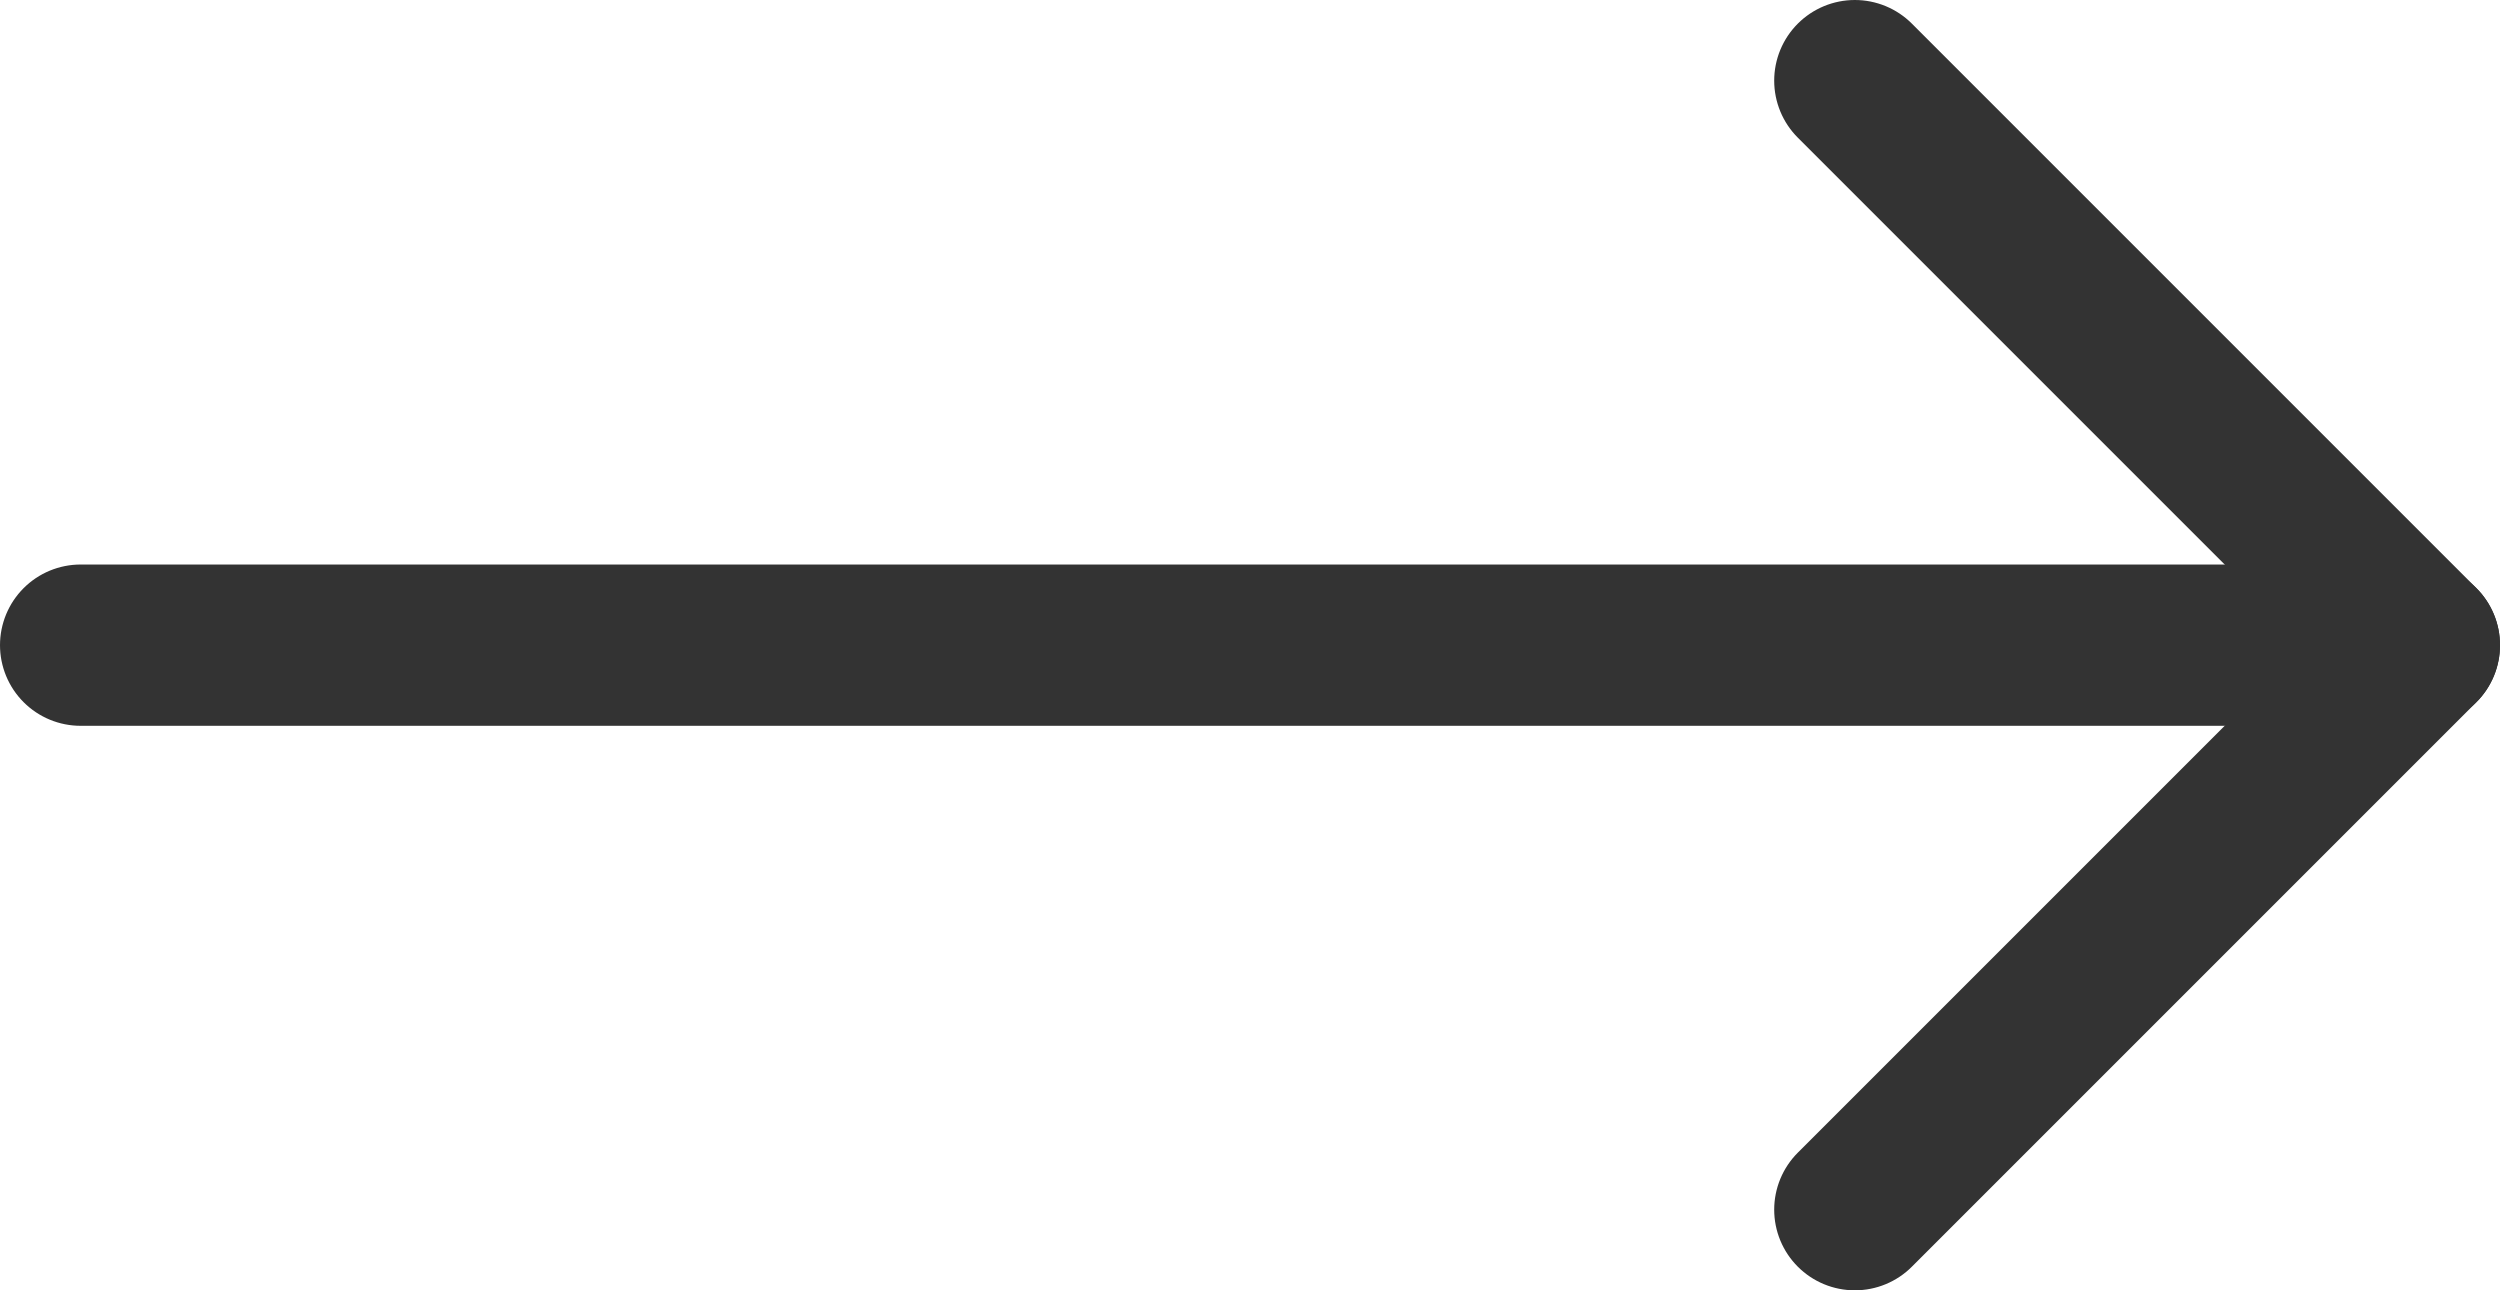
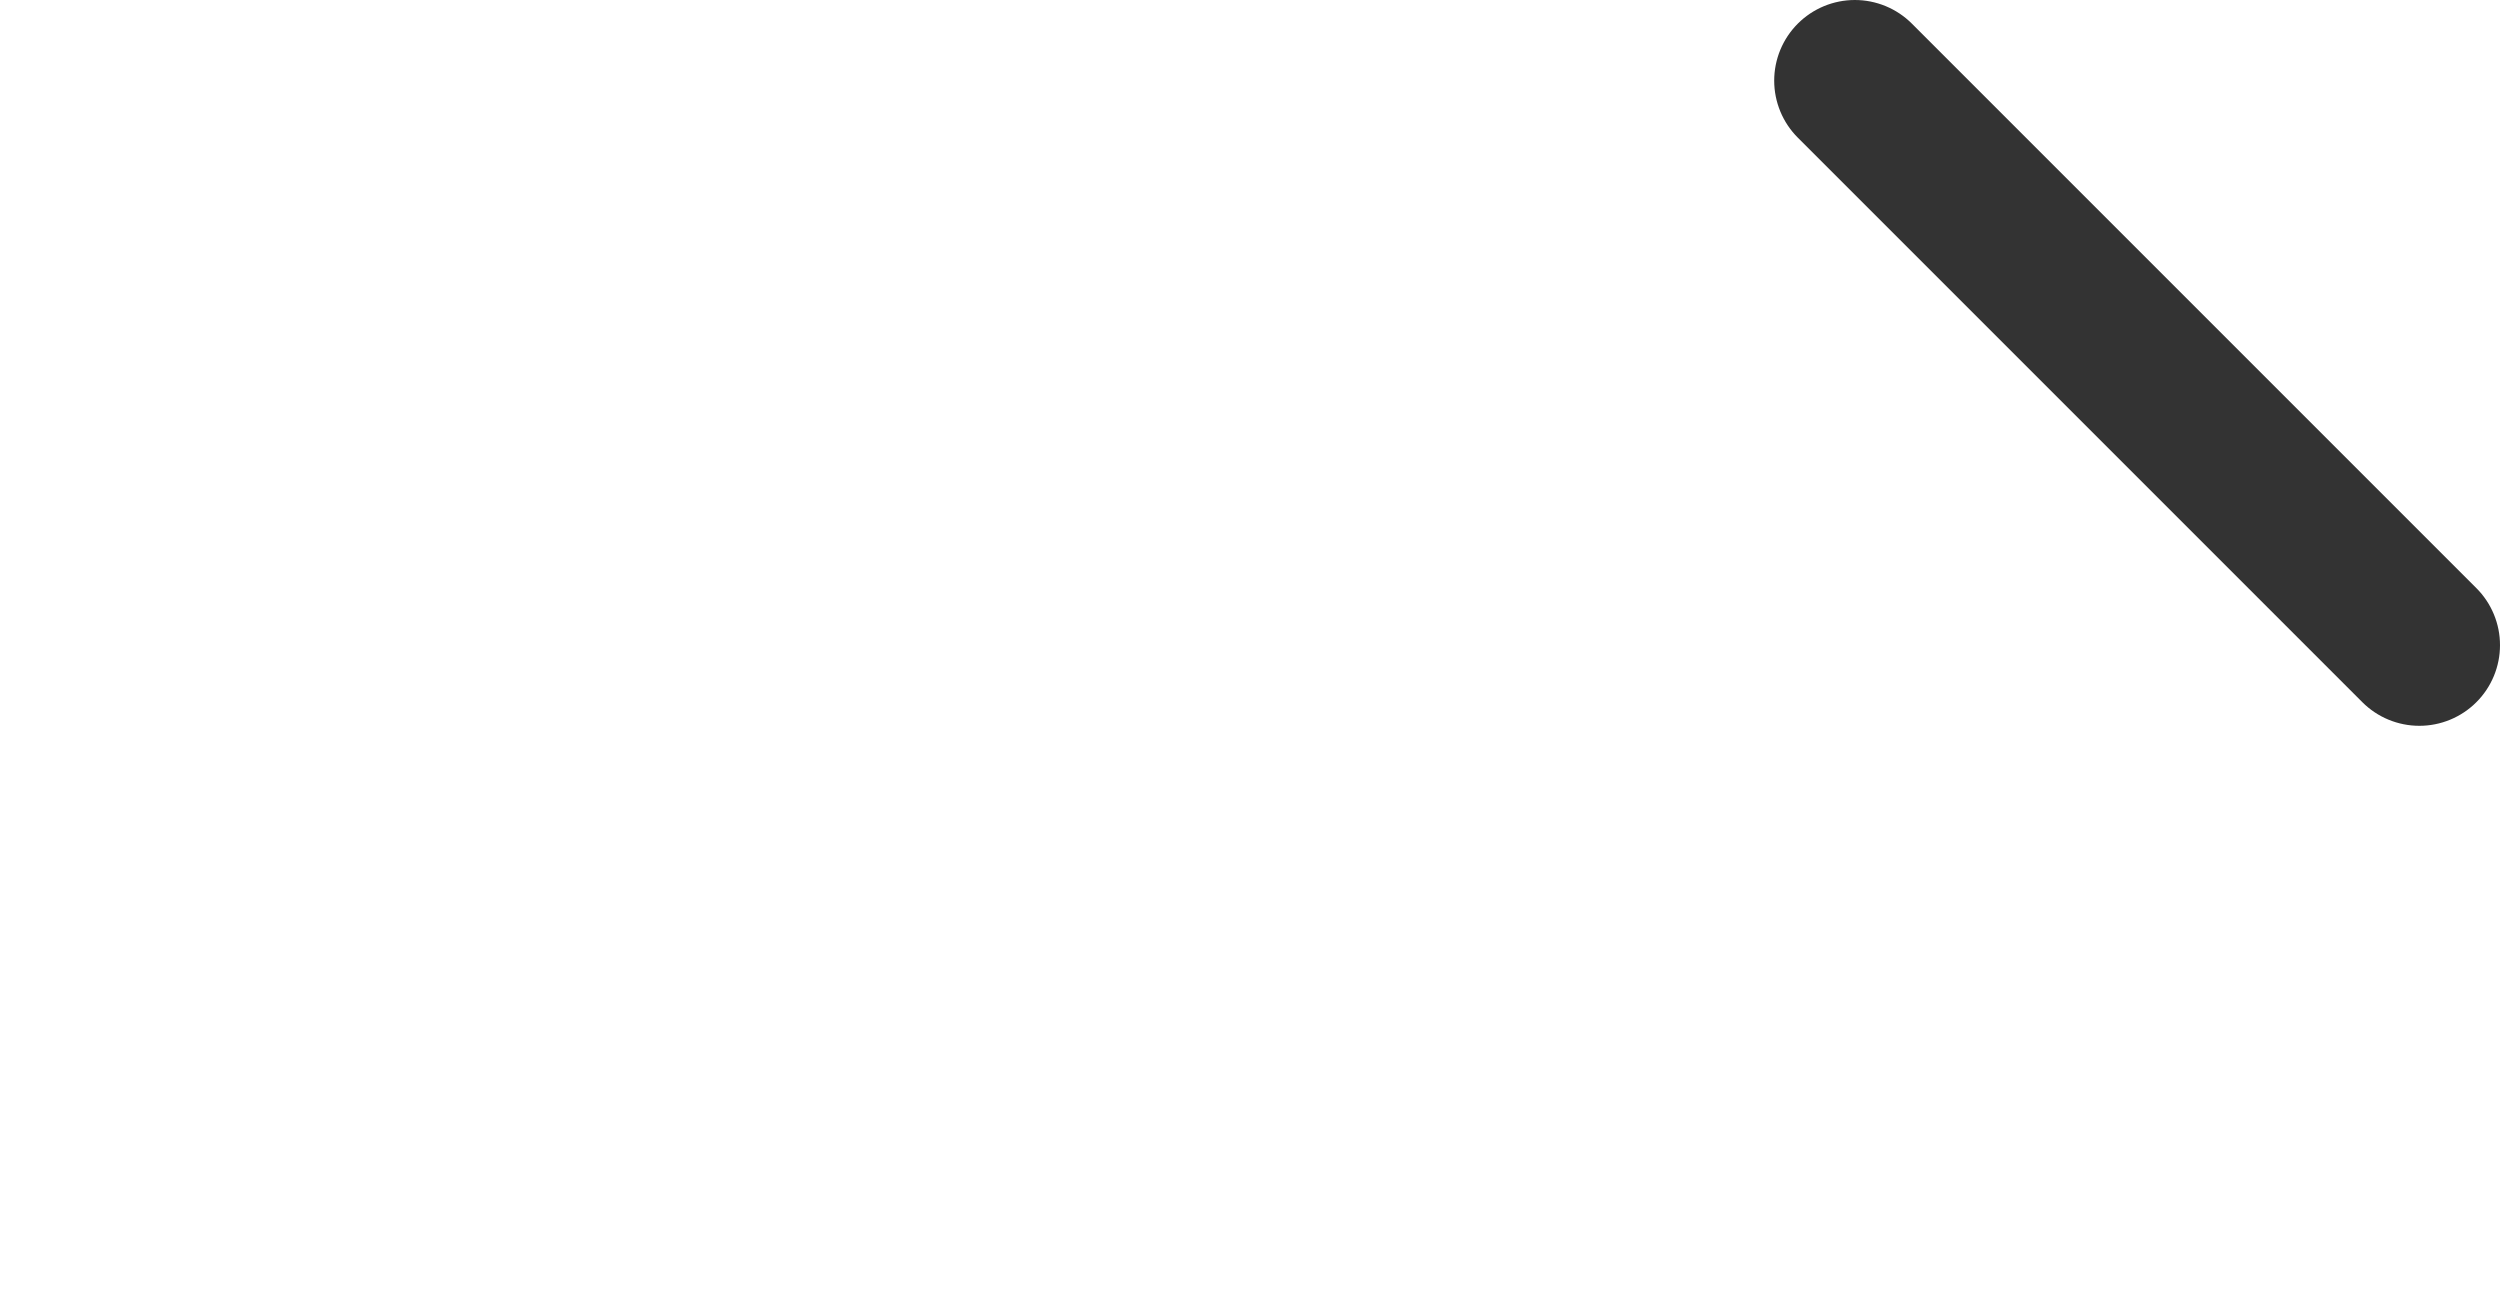
<svg xmlns="http://www.w3.org/2000/svg" width="31" height="16" viewBox="0 0 31 16" fill="none">
-   <path d="M1 8L30 8" stroke="#333333" stroke-width="2" stroke-linecap="round" stroke-linejoin="round" />
-   <path d="M23 1L30 8L23 15" stroke="#333333" stroke-width="2" stroke-linecap="round" stroke-linejoin="round" />
+   <path d="M23 1L30 8" stroke="#333333" stroke-width="2" stroke-linecap="round" stroke-linejoin="round" />
</svg>